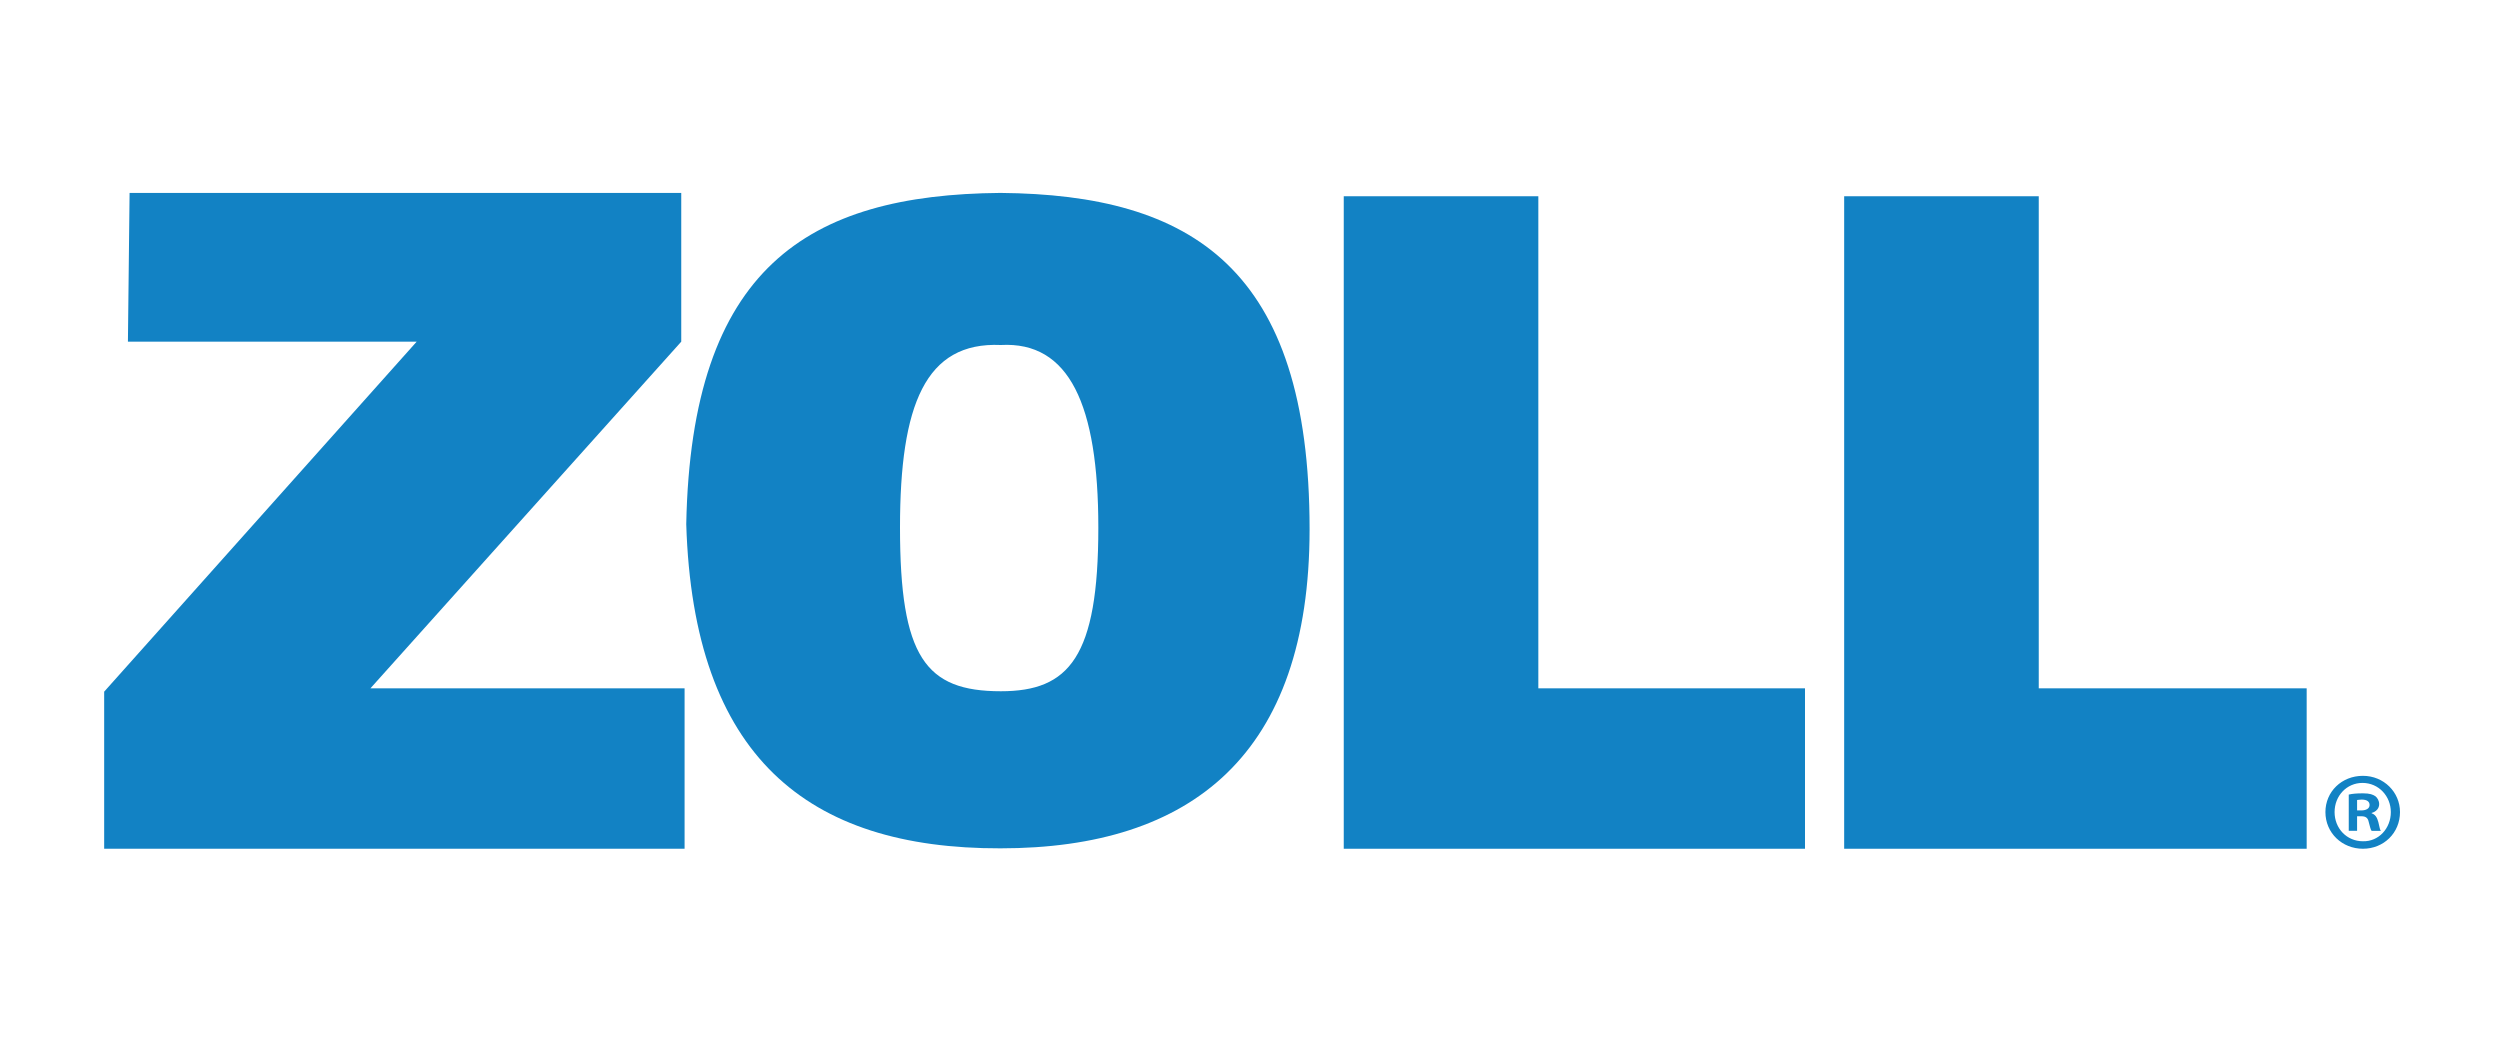
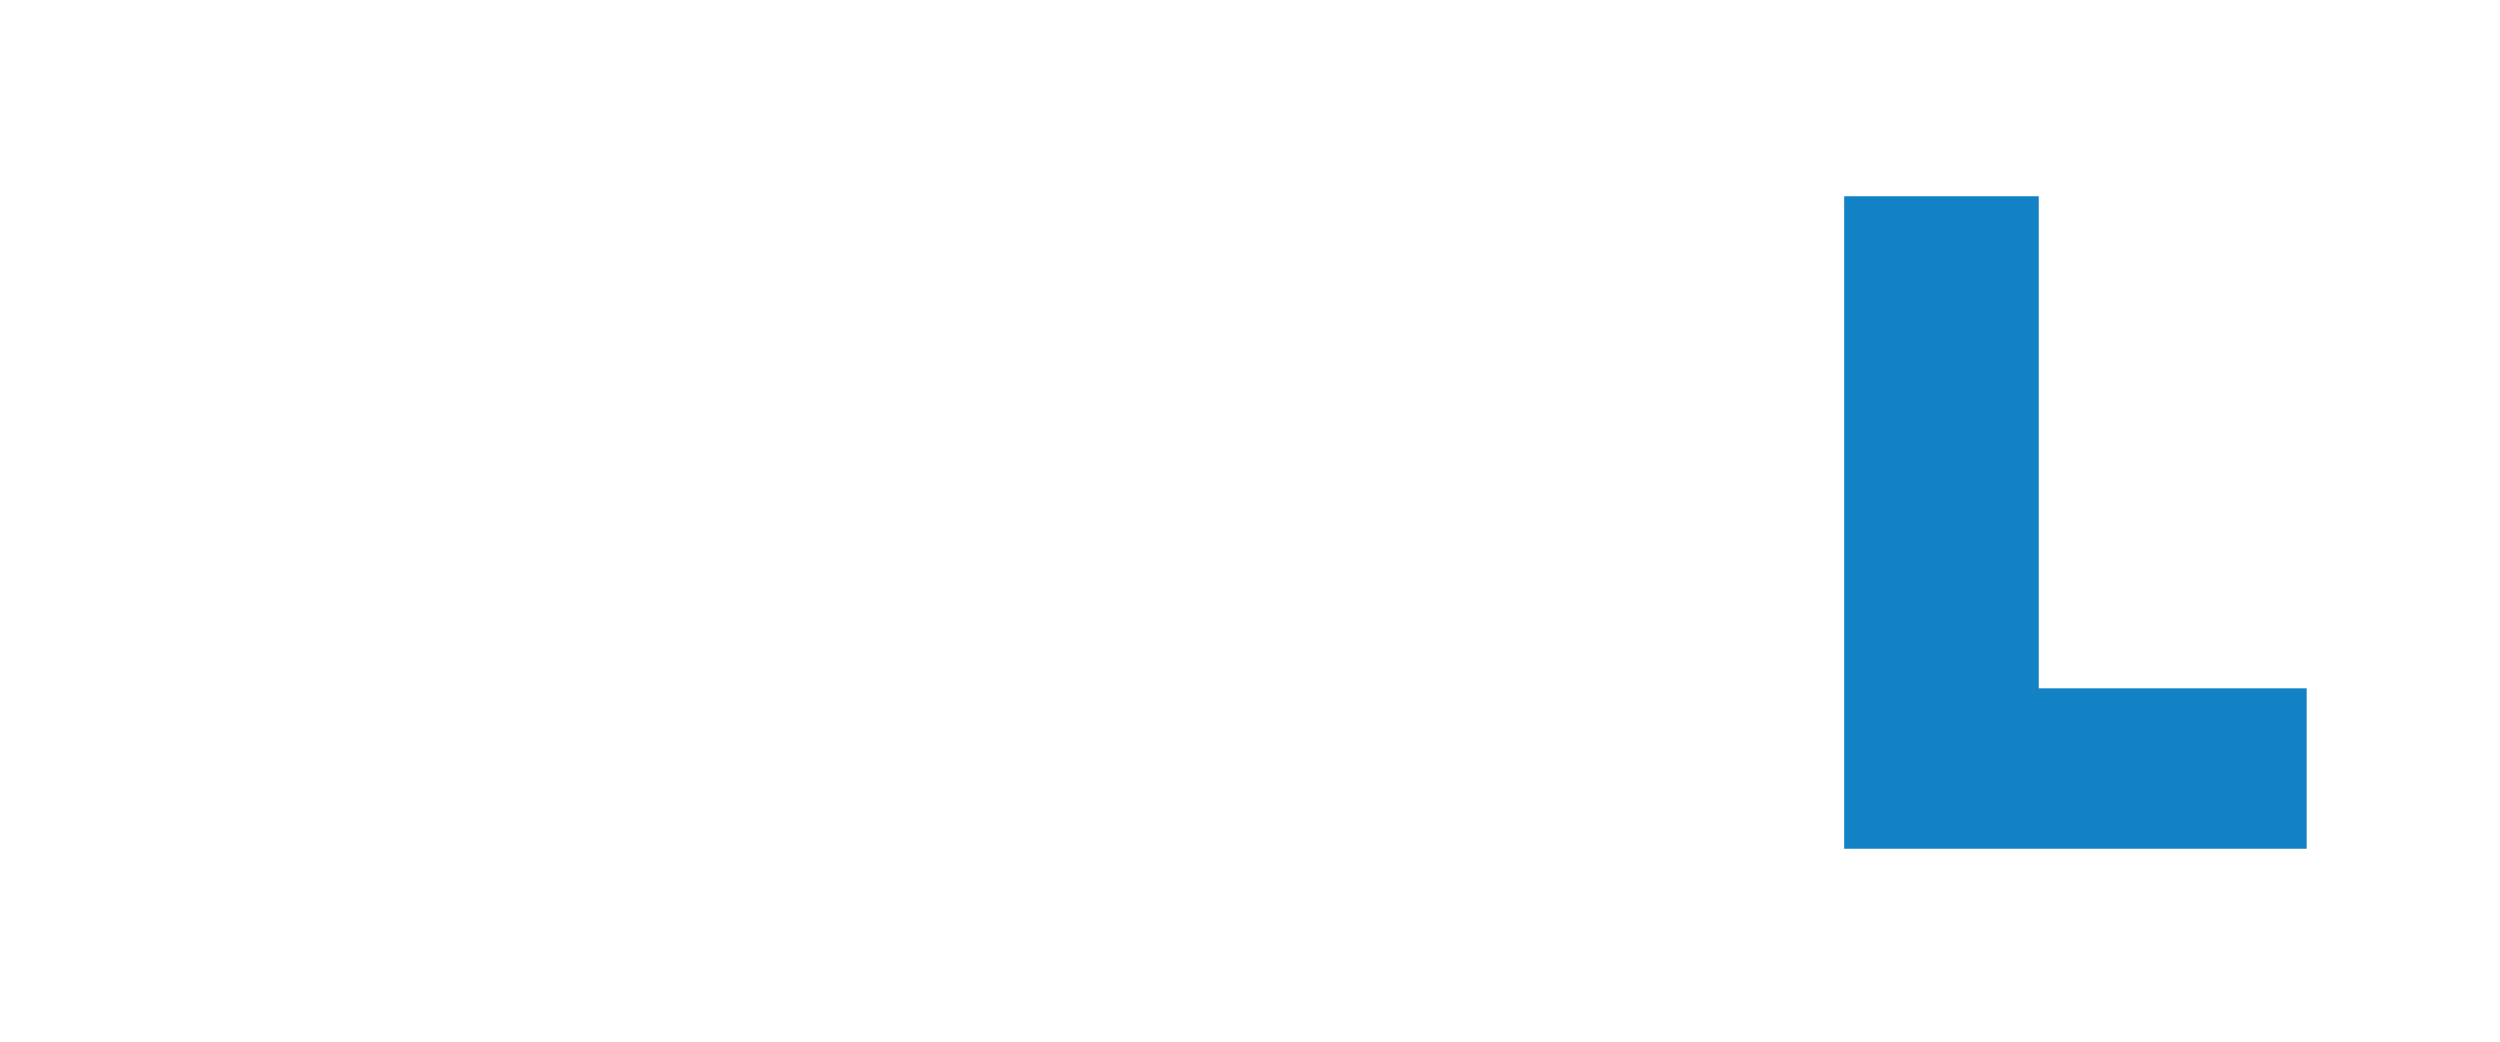
<svg xmlns="http://www.w3.org/2000/svg" version="1.1" id="Layer_1" x="0px" y="0px" viewBox="0 0 600 250" enable-background="new 0 0 600 250" xml:space="preserve">
  <g>
    <g>
      <polygon fill-rule="evenodd" clip-rule="evenodd" fill="#1282C4" points="442.6,47.1 489.3,47.1 489.3,165.2 553.6,165.2     553.6,203.7 442.6,203.7 442.6,47.1   " />
-       <polygon fill-rule="evenodd" clip-rule="evenodd" fill="#1282C4" points="322.5,47.1 369.2,47.1 369.2,165.2 433.2,165.2     433.2,203.7 322.5,203.7 322.5,47.1   " />
-       <polygon fill-rule="evenodd" clip-rule="evenodd" fill="#1282C4" points="31.1,46.3 163.5,46.3 163.5,82 88.9,165.2 164.3,165.2     164.3,203.7 25,203.7 25,166 100,82 30.7,82 31.1,46.3   " />
-       <path fill-rule="evenodd" clip-rule="evenodd" fill="#1282C4" d="M164.7,125.8c1.2-61.5,29.1-79.1,75.4-79.5    c45.9,0.4,74.2,18,74.2,80.7c0,54.1-28.3,76.6-74.2,76.6C193.8,203.7,166.4,181.6,164.7,125.8L164.7,125.8z M216,126.6    c0,31.1,6.1,39.3,24.2,39.3c16.4,0,23.4-8.2,23.4-39.3c0-29.5-7-44.7-23.4-43.8C222.1,82,216,97.1,216,126.6L216,126.6z" />
    </g>
    <g>
-       <path fill="#1282C4" d="M567.1,186.2c5,0,8.9,3.9,8.9,8.7c0,5-3.9,8.8-8.9,8.8c-5,0-9-3.8-9-8.8C558.1,190,562,186.2,567.1,186.2    L567.1,186.2z M567,187.9c-3.8,0-6.7,3.1-6.7,7c0,3.9,2.9,7,6.8,7c3.8,0.1,6.7-3.1,6.7-7C573.8,191.1,570.9,187.9,567,187.9    L567,187.9z M565.7,199.4h-2v-8.7c0.8-0.2,1.9-0.3,3.4-0.3c1.7,0,2.4,0.3,3,0.7c0.5,0.4,0.9,1.1,0.9,1.9c0,1-0.7,1.8-1.8,2.1v0.1    c0.9,0.3,1.3,1,1.6,2.1c0.3,1.3,0.4,1.9,0.6,2.1h-2.2c-0.3-0.3-0.4-1.1-0.7-2.1c-0.2-1-0.7-1.4-1.8-1.4h-1V199.4z M565.7,194.5h1    c1.1,0,2-0.4,2-1.3c0-0.8-0.6-1.3-1.9-1.3c-0.5,0-0.9,0.1-1.1,0.1V194.5z" />
-     </g>
+       </g>
  </g>
</svg>